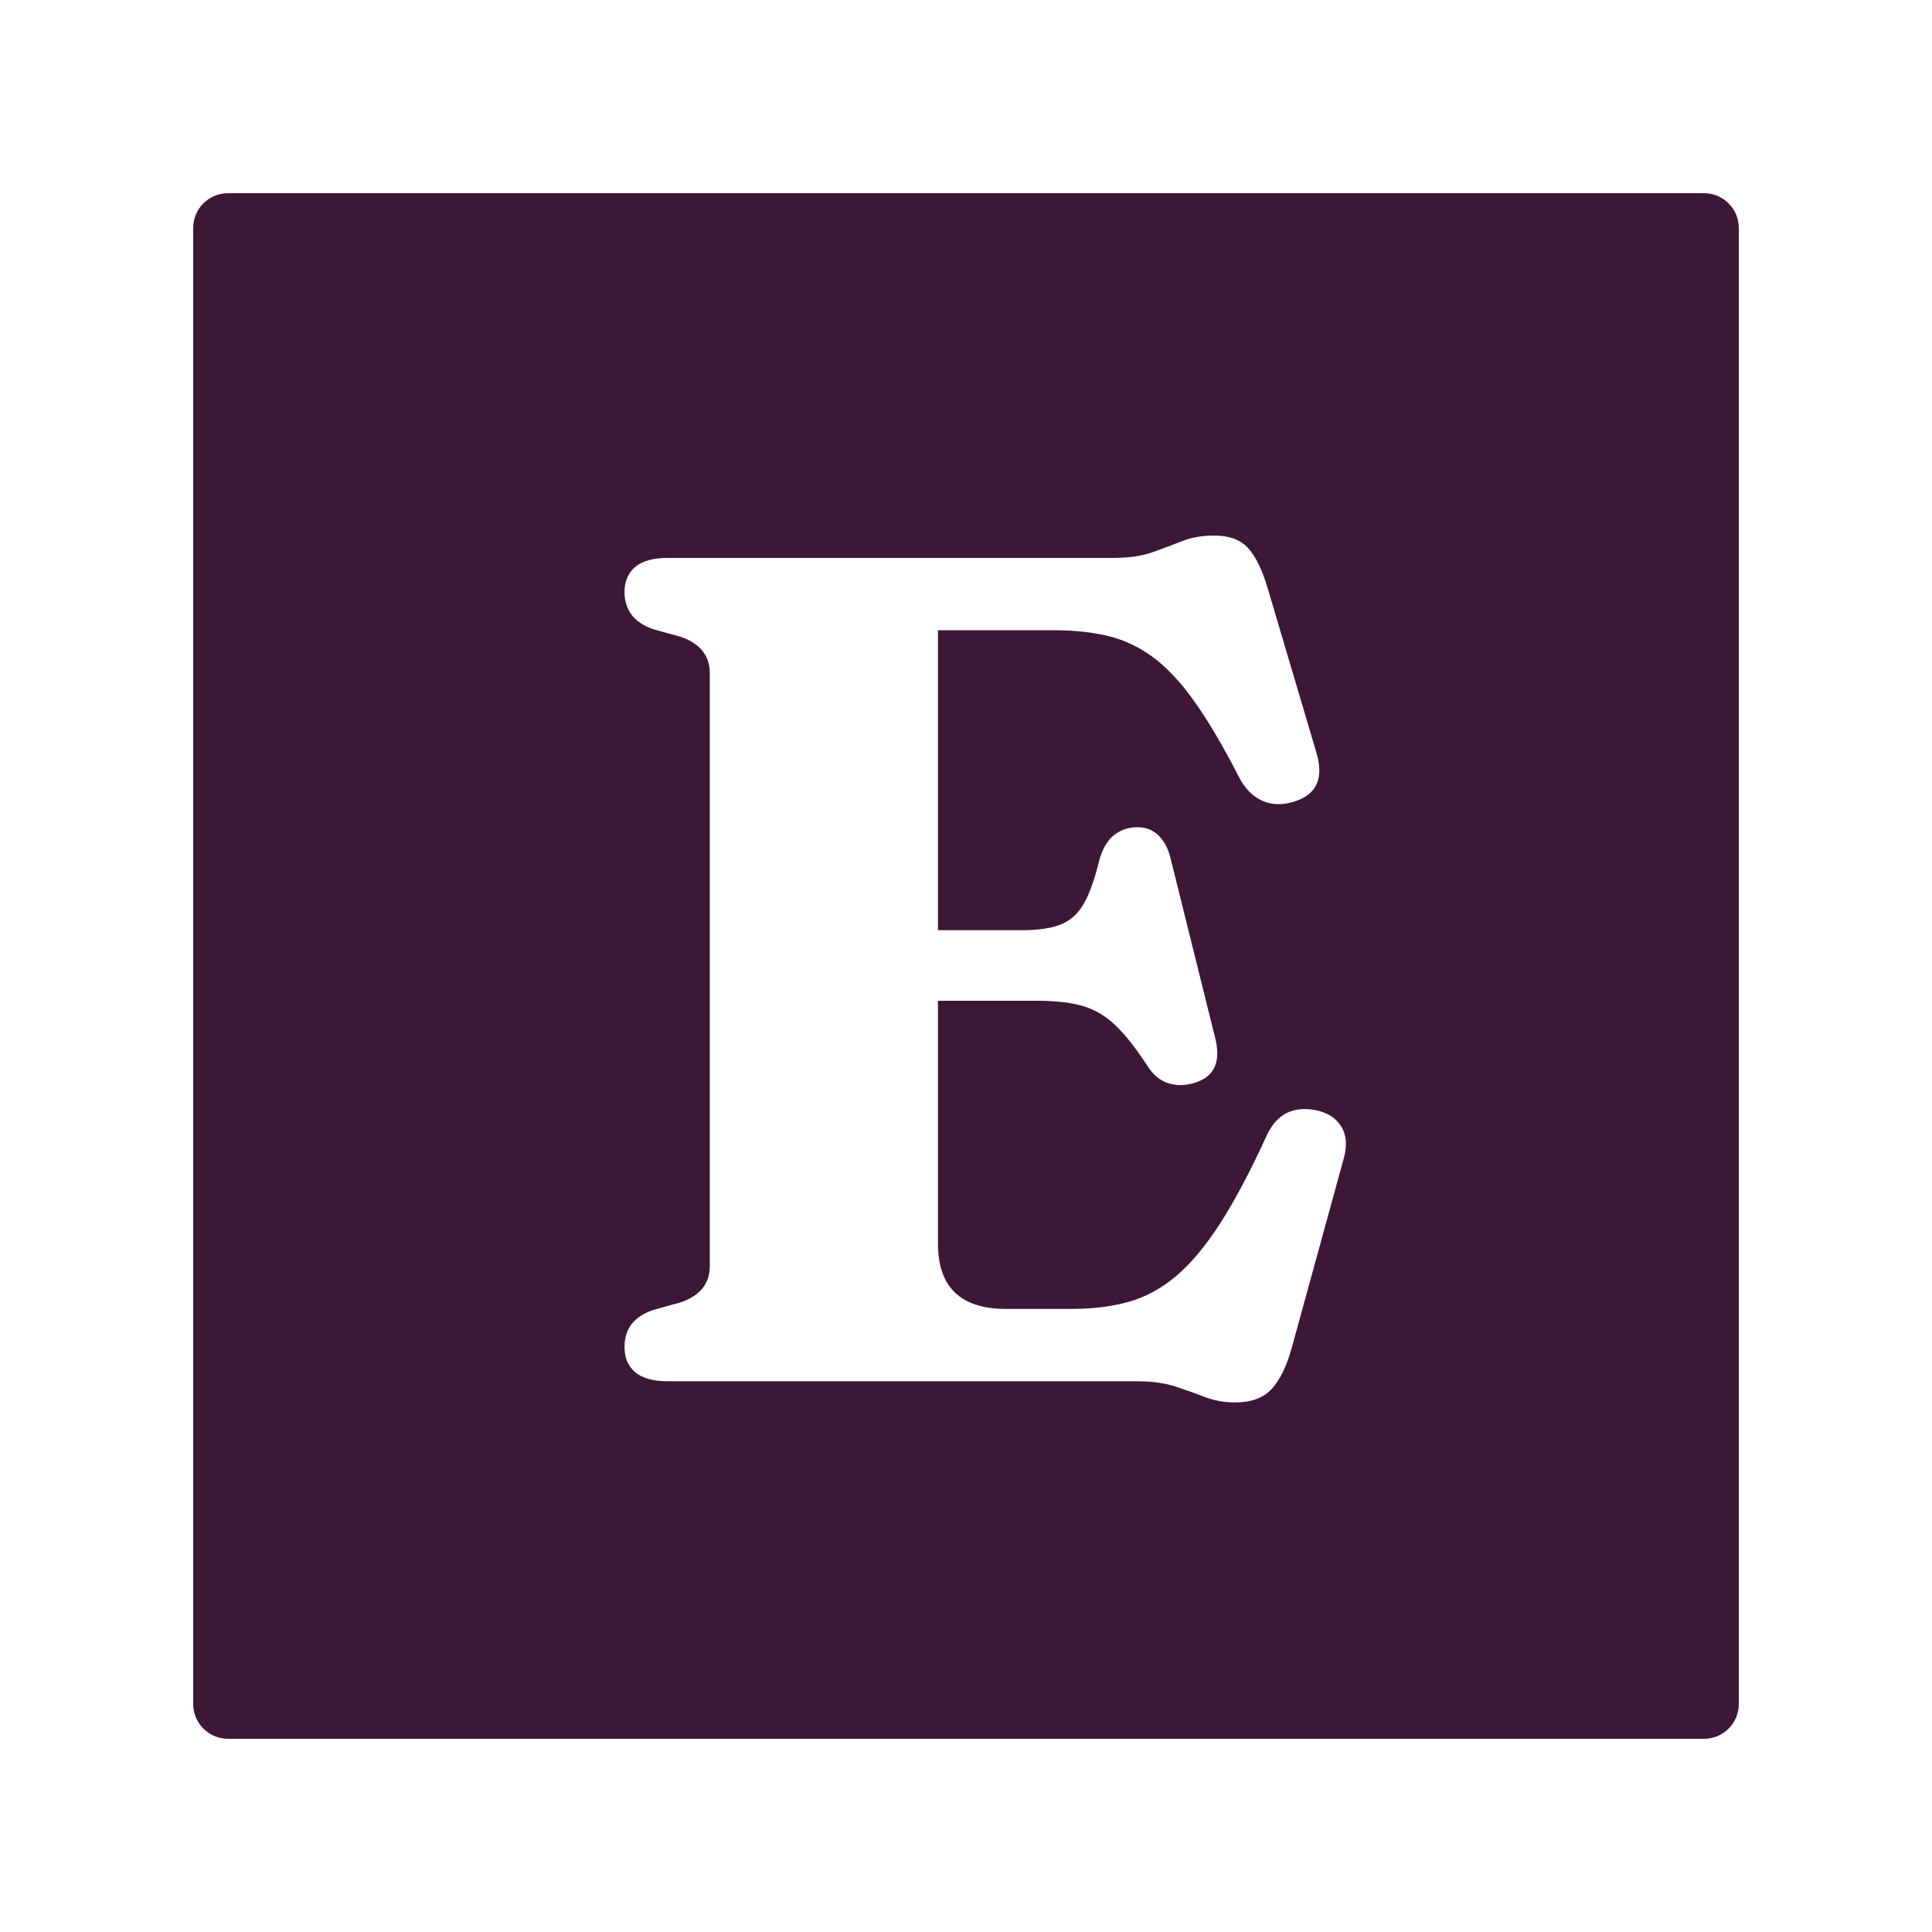
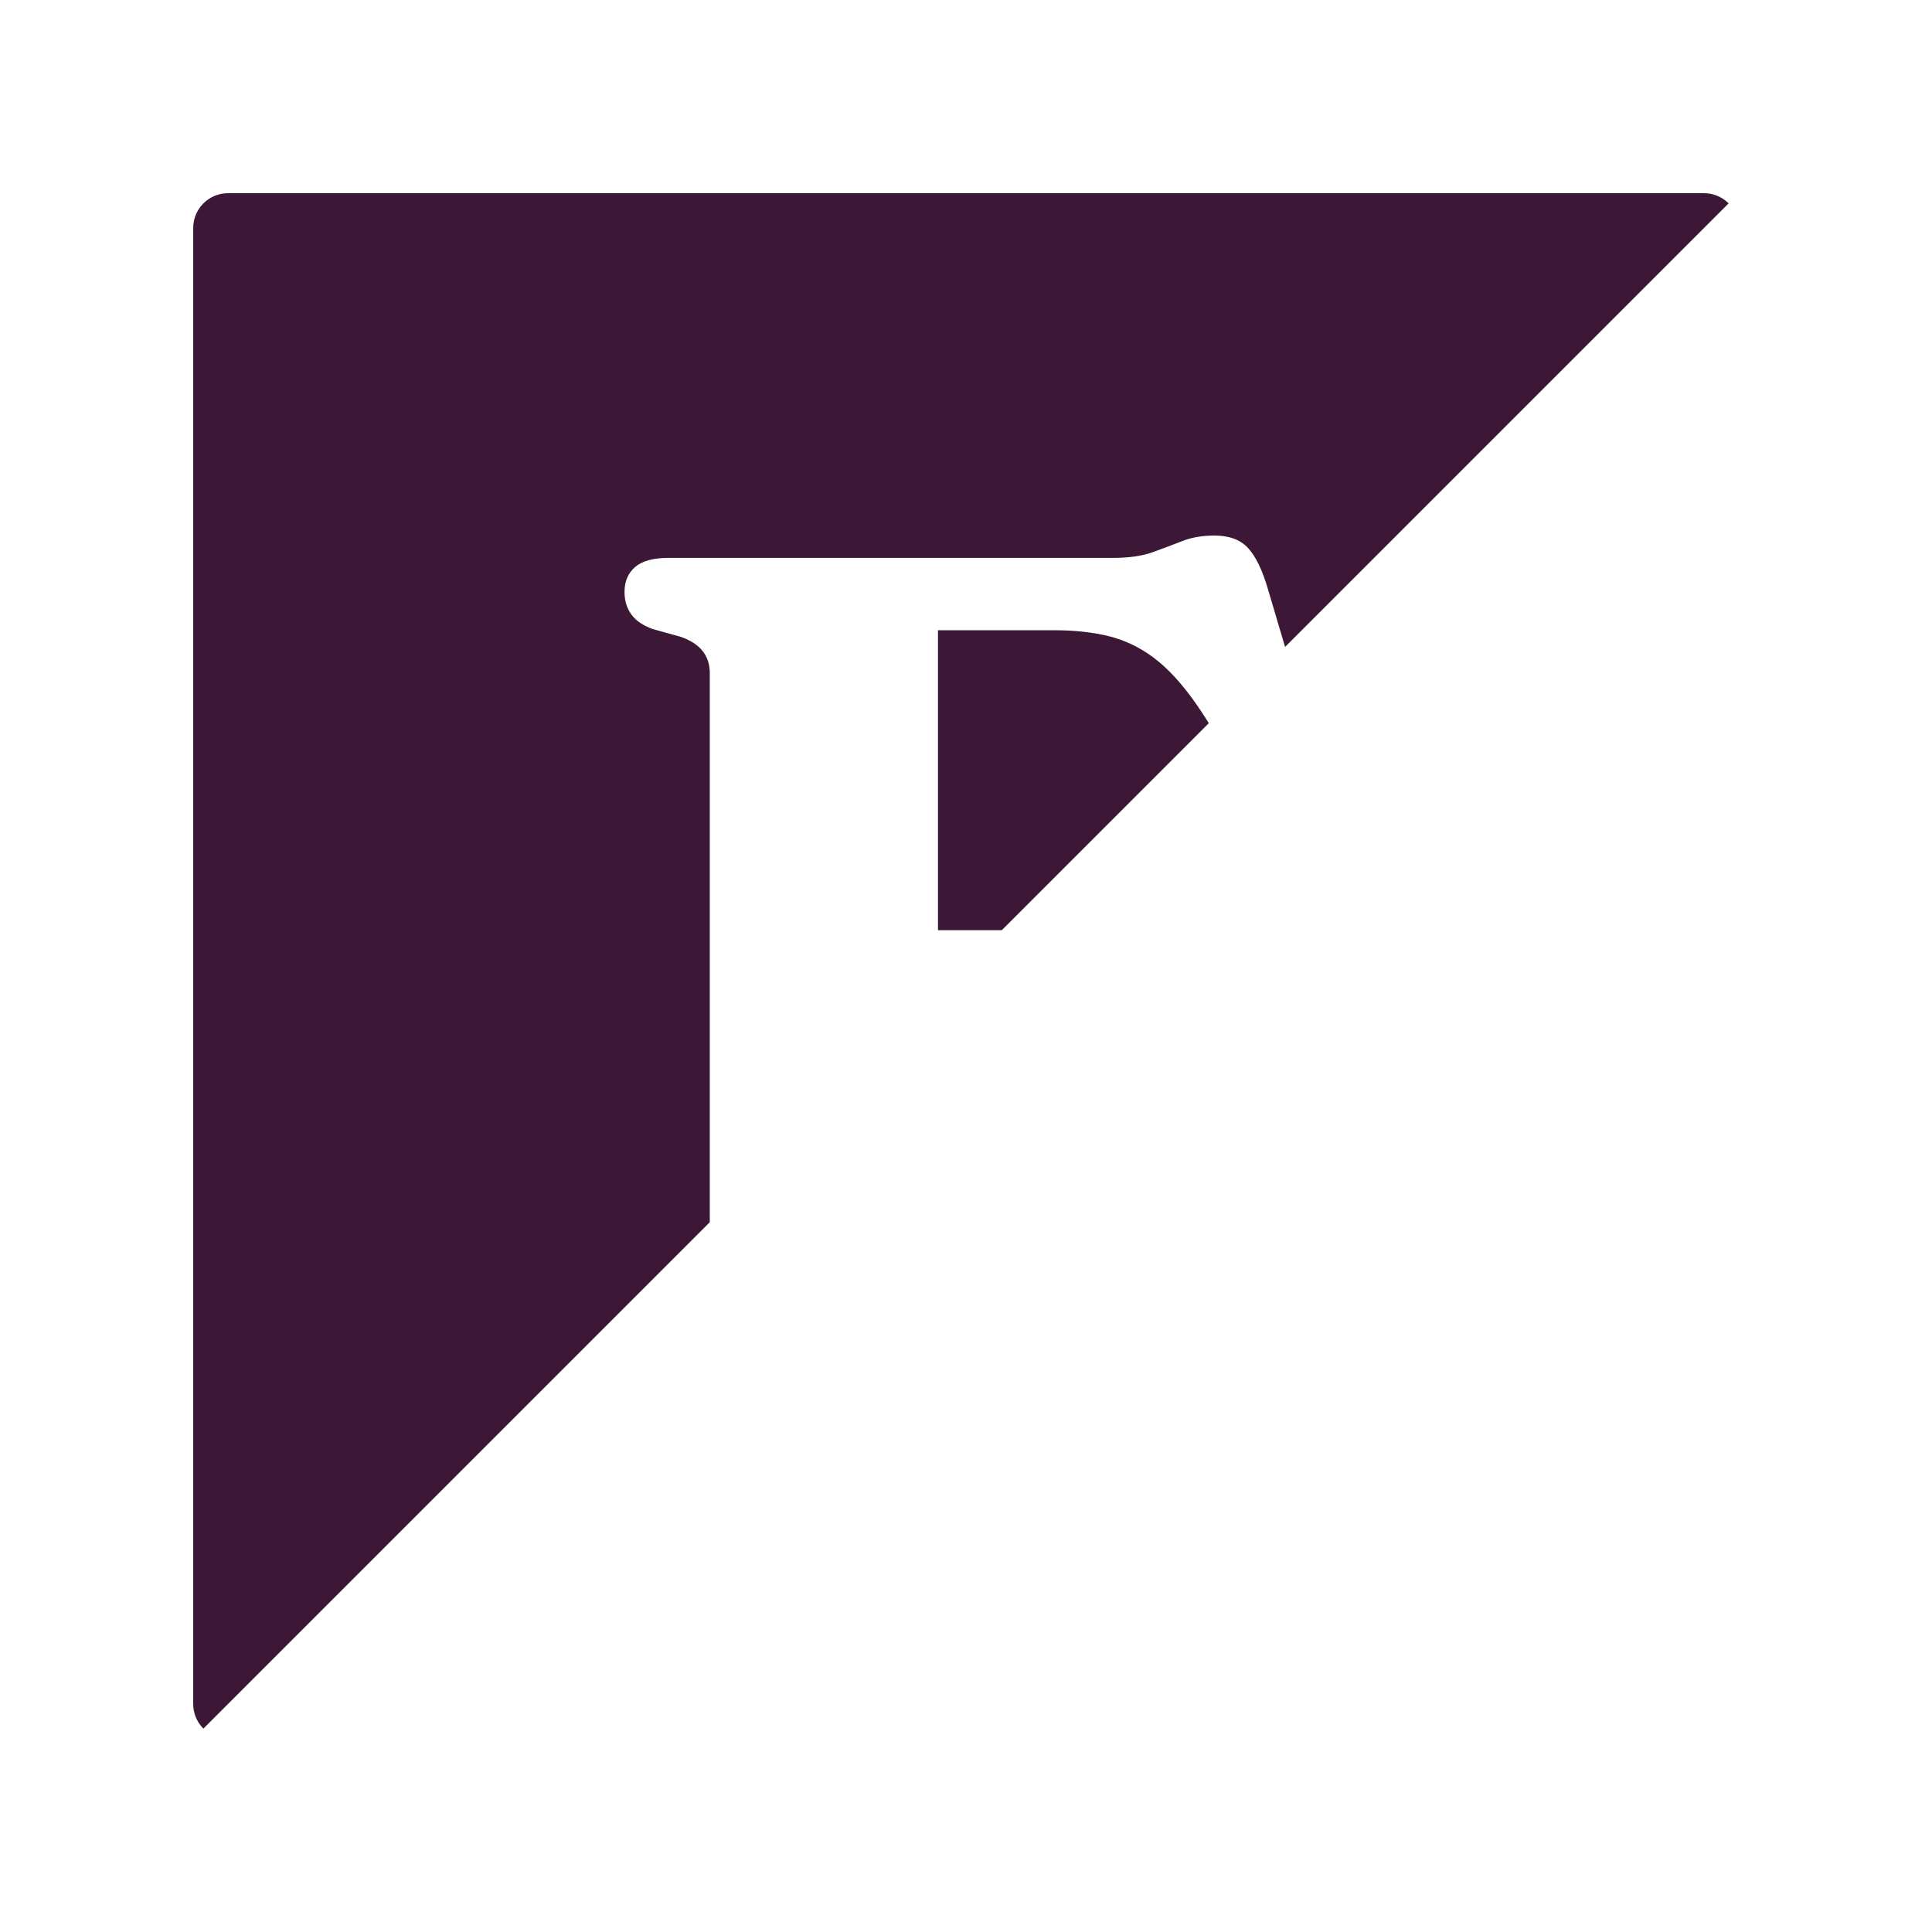
<svg xmlns="http://www.w3.org/2000/svg" width="500" zoomAndPan="magnify" viewBox="0 0 375 375" height="500" preserveAspectRatio="xMidYMid meet" version="1.0">
  <defs>
    <g />
    <clipPath id="42aeafce51">
      <path d="M 37.5 37.5 L 337.5 37.5 L 337.5 337.5 L 37.5 337.5 Z M 37.5 37.5 " clip-rule="nonzero" />
    </clipPath>
    <clipPath id="c0b4bb8b2d">
      <path d="M 44.25 37.5 L 330.75 37.5 C 332.539 37.5 334.258 38.211 335.523 39.477 C 336.789 40.742 337.5 42.461 337.5 44.25 L 337.5 330.75 C 337.5 332.539 336.789 334.258 335.523 335.523 C 334.258 336.789 332.539 337.5 330.75 337.5 L 44.25 337.5 C 42.461 337.5 40.742 336.789 39.477 335.523 C 38.211 334.258 37.5 332.539 37.5 330.75 L 37.5 44.25 C 37.5 40.523 40.523 37.5 44.25 37.5 Z M 44.25 37.5 " clip-rule="nonzero" />
    </clipPath>
  </defs>
  <rect x="-37.5" width="450" fill="#ffffff" y="-37.5" height="450" fill-opacity="1" />
-   <rect x="-37.5" width="450" fill="#ffffff" y="-37.5" height="450" fill-opacity="1" />
  <g clip-path="url(#42aeafce51)">
    <g clip-path="url(#c0b4bb8b2d)">
-       <path fill="#3d1736" d="M 37.5 37.5 L 337.5 37.5 L 337.5 337.5 L 37.5 337.5 Z M 37.5 37.5 " fill-opacity="1" fill-rule="nonzero" />
+       <path fill="#3d1736" d="M 37.5 37.5 L 337.5 37.5 L 37.5 337.5 Z M 37.5 37.5 " fill-opacity="1" fill-rule="nonzero" />
    </g>
  </g>
  <g fill="#ffffff" fill-opacity="1">
    <g transform="translate(110.146, 268.102)">
      <g>
        <path d="M 11.074 -153.191 C 11.074 -155.246 11.758 -156.863 13.129 -158.043 C 14.496 -159.223 16.629 -159.812 19.52 -159.812 L 105.82 -159.812 C 108.938 -159.812 111.508 -160.176 113.523 -160.898 C 115.543 -161.621 117.461 -162.344 119.289 -163.066 C 121.117 -163.789 123.207 -164.152 125.566 -164.152 C 128.461 -164.152 130.648 -163.332 132.133 -161.695 C 133.617 -160.062 134.891 -157.418 135.957 -153.762 L 145.43 -121.801 C 146.801 -117.008 145.391 -113.926 141.207 -112.555 C 138.848 -111.793 136.734 -111.832 134.871 -112.668 C 133.008 -113.504 131.504 -115.027 130.363 -117.234 C 127.316 -123.172 124.465 -128.023 121.801 -131.789 C 119.137 -135.555 116.453 -138.449 113.754 -140.465 C 111.051 -142.48 108.141 -143.871 105.02 -144.633 C 101.898 -145.391 98.398 -145.773 94.52 -145.773 L 71.914 -145.773 L 71.914 -87.555 L 88.355 -87.555 C 91.473 -87.555 93.965 -87.934 95.832 -88.695 C 97.695 -89.457 99.18 -90.828 100.281 -92.805 C 101.387 -94.785 102.355 -97.523 103.195 -101.023 C 103.801 -103.23 104.715 -104.848 105.934 -105.875 C 107.152 -106.902 108.598 -107.457 110.27 -107.531 C 112.023 -107.609 113.469 -107.113 114.609 -106.047 C 115.75 -104.98 116.551 -103.535 117.008 -101.711 L 125.684 -66.777 C 126.898 -62.137 125.645 -59.207 121.914 -57.988 C 120.09 -57.379 118.355 -57.324 116.723 -57.816 C 115.086 -58.312 113.734 -59.398 112.668 -61.07 C 110.387 -64.57 108.293 -67.234 106.391 -69.062 C 104.488 -70.887 102.375 -72.145 100.055 -72.828 C 97.734 -73.516 94.746 -73.855 91.094 -73.855 L 71.914 -73.855 L 71.914 -26.711 C 71.914 -18.266 76.328 -14.039 85.156 -14.039 L 97.828 -14.039 C 101.938 -14.039 105.629 -14.496 108.902 -15.41 C 112.172 -16.324 115.238 -17.98 118.09 -20.375 C 120.945 -22.773 123.797 -26.18 126.652 -30.594 C 129.504 -35.008 132.531 -40.715 135.727 -47.715 C 137.629 -51.824 140.789 -53.461 145.203 -52.625 C 147.484 -52.168 149.141 -51.121 150.168 -49.484 C 151.195 -47.848 151.367 -45.773 150.68 -43.266 L 140.523 -6.277 C 139.531 -2.777 138.238 -0.172 136.641 1.543 C 135.043 3.254 132.684 4.109 129.562 4.109 C 127.508 4.109 125.586 3.766 123.797 3.082 C 122.012 2.398 120.09 1.711 118.035 1.027 C 115.98 0.344 113.43 0 110.387 0 L 19.52 0 C 16.629 0 14.496 -0.59 13.129 -1.77 C 11.758 -2.949 11.074 -4.566 11.074 -6.621 C 11.074 -8.371 11.512 -9.836 12.387 -11.016 C 13.262 -12.195 14.648 -13.129 16.551 -13.812 L 21.918 -15.297 C 25.723 -16.59 27.625 -18.949 27.625 -22.375 L 27.625 -137.438 C 27.625 -140.863 25.723 -143.223 21.918 -144.516 L 16.551 -146 C 14.648 -146.688 13.262 -147.637 12.387 -148.855 C 11.512 -150.074 11.074 -151.52 11.074 -153.191 Z M 11.074 -153.191 " />
      </g>
    </g>
  </g>
</svg>